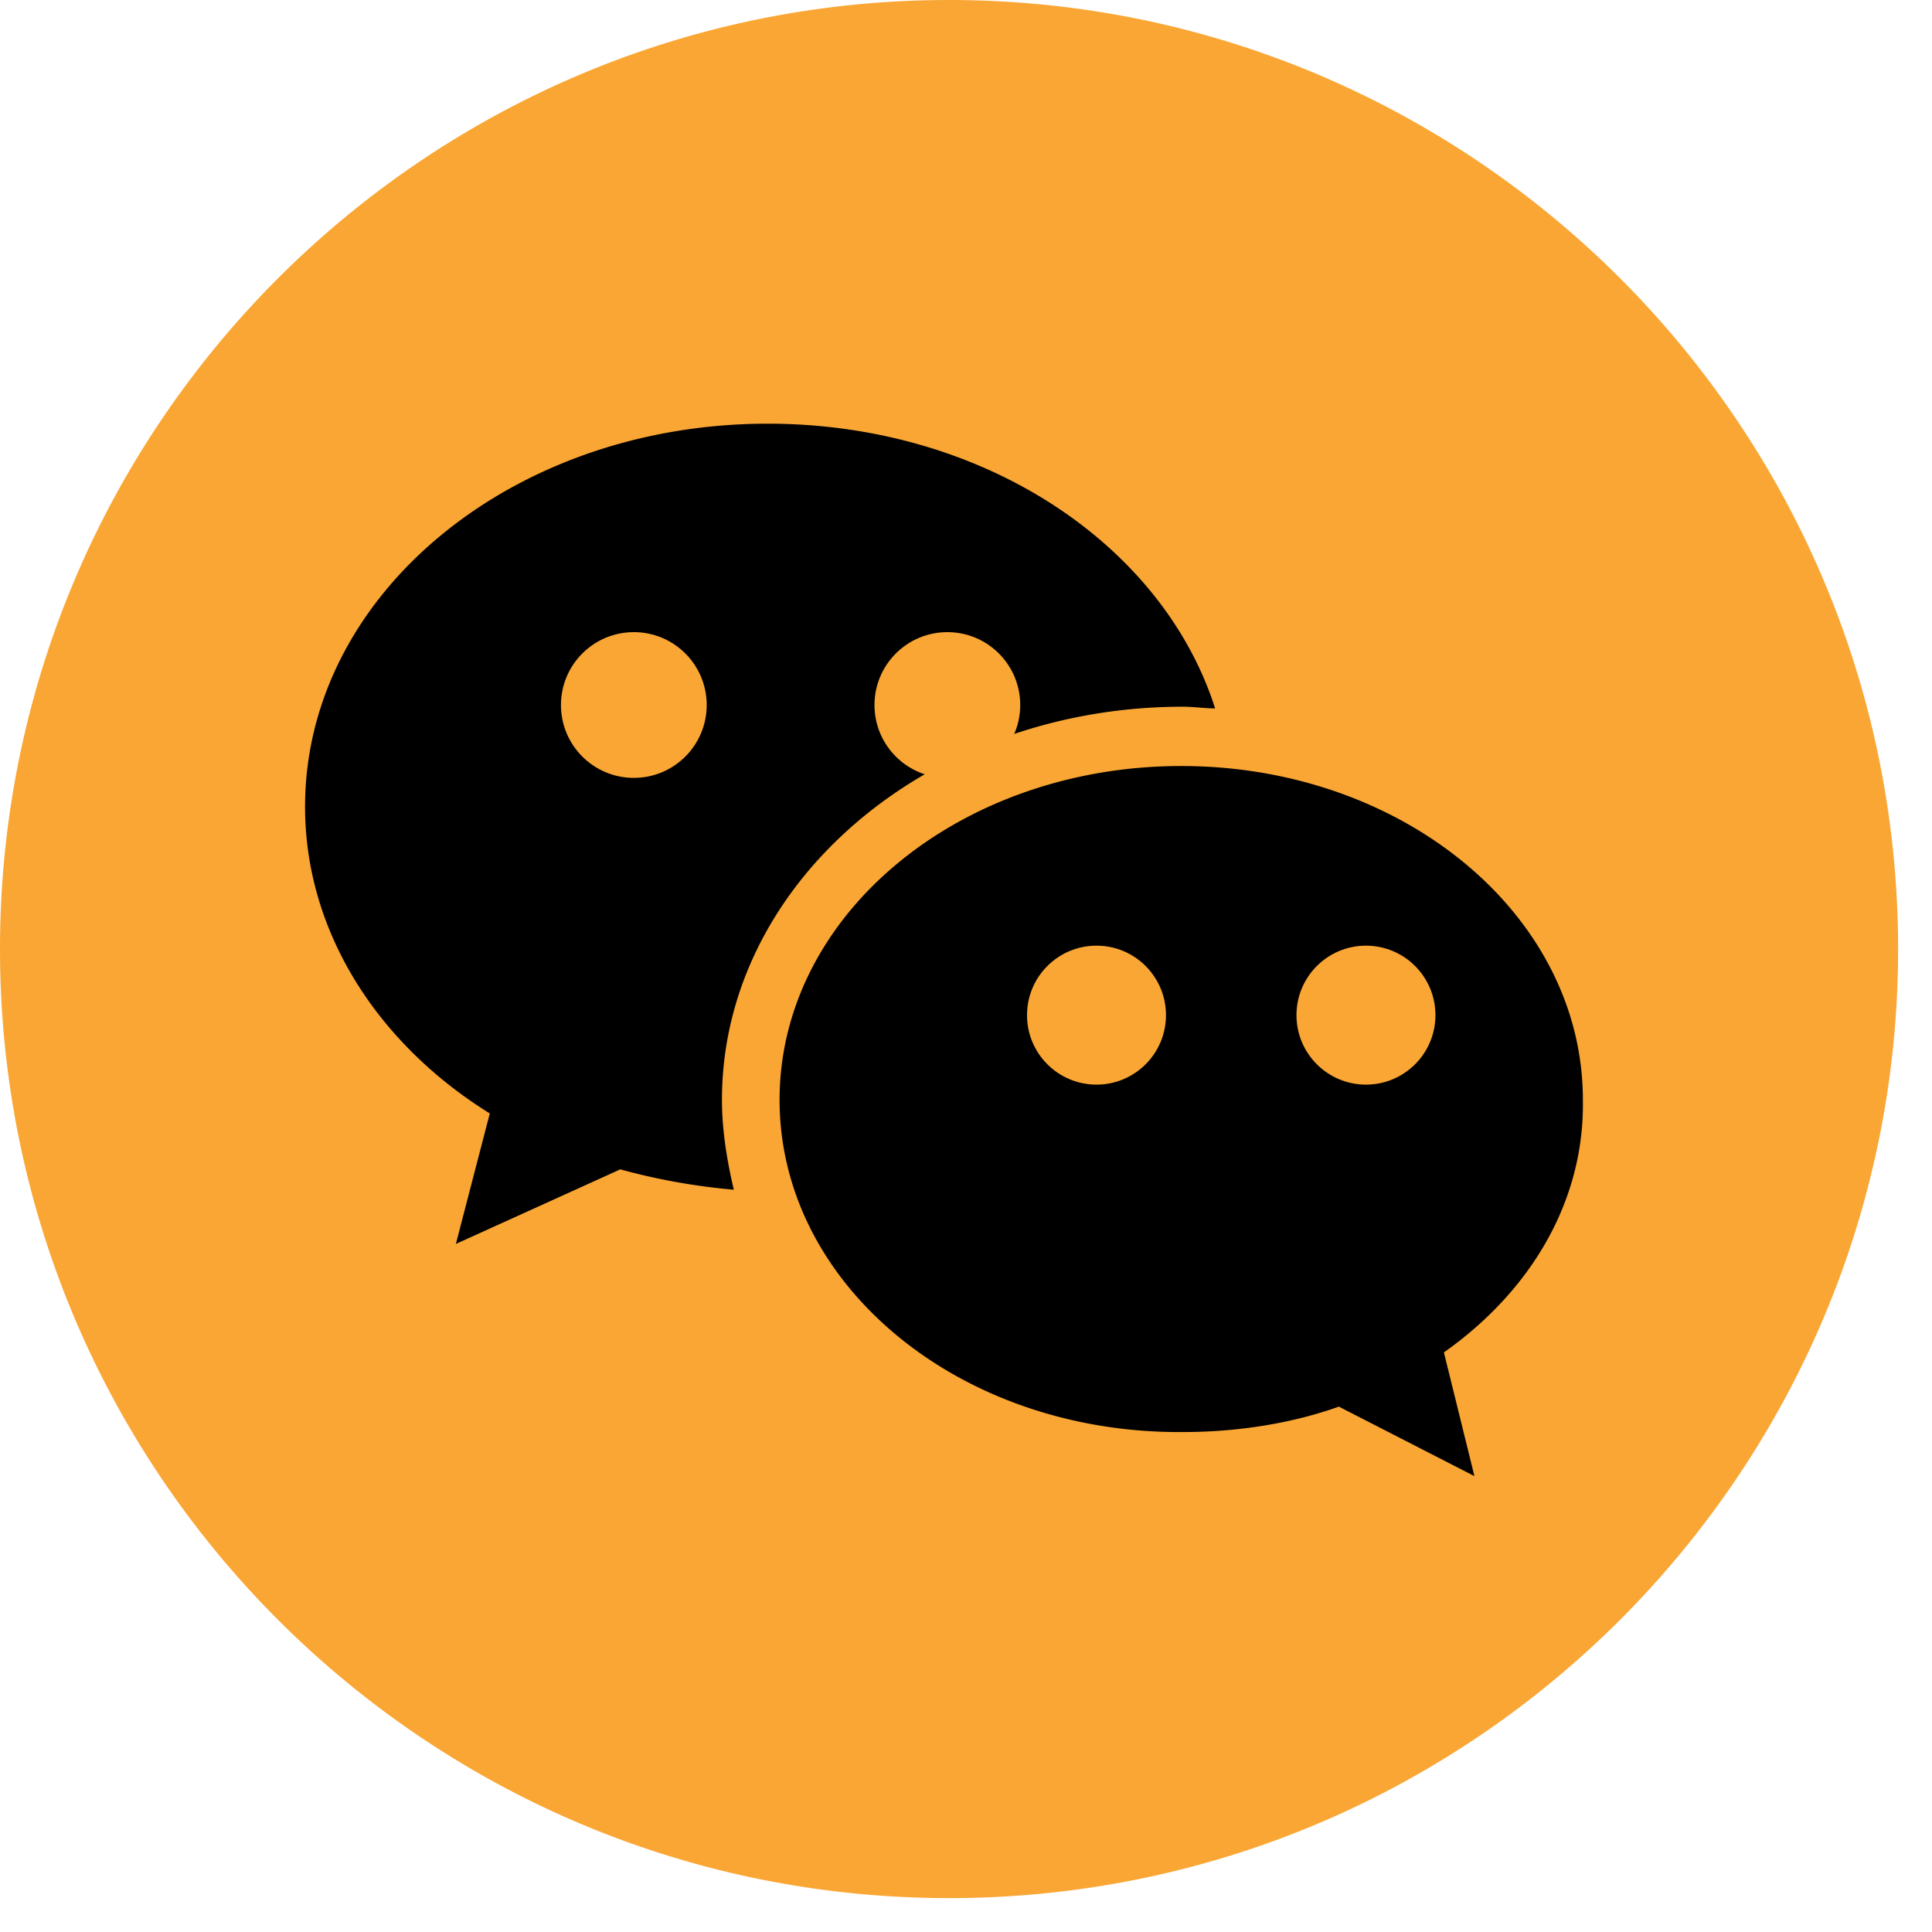
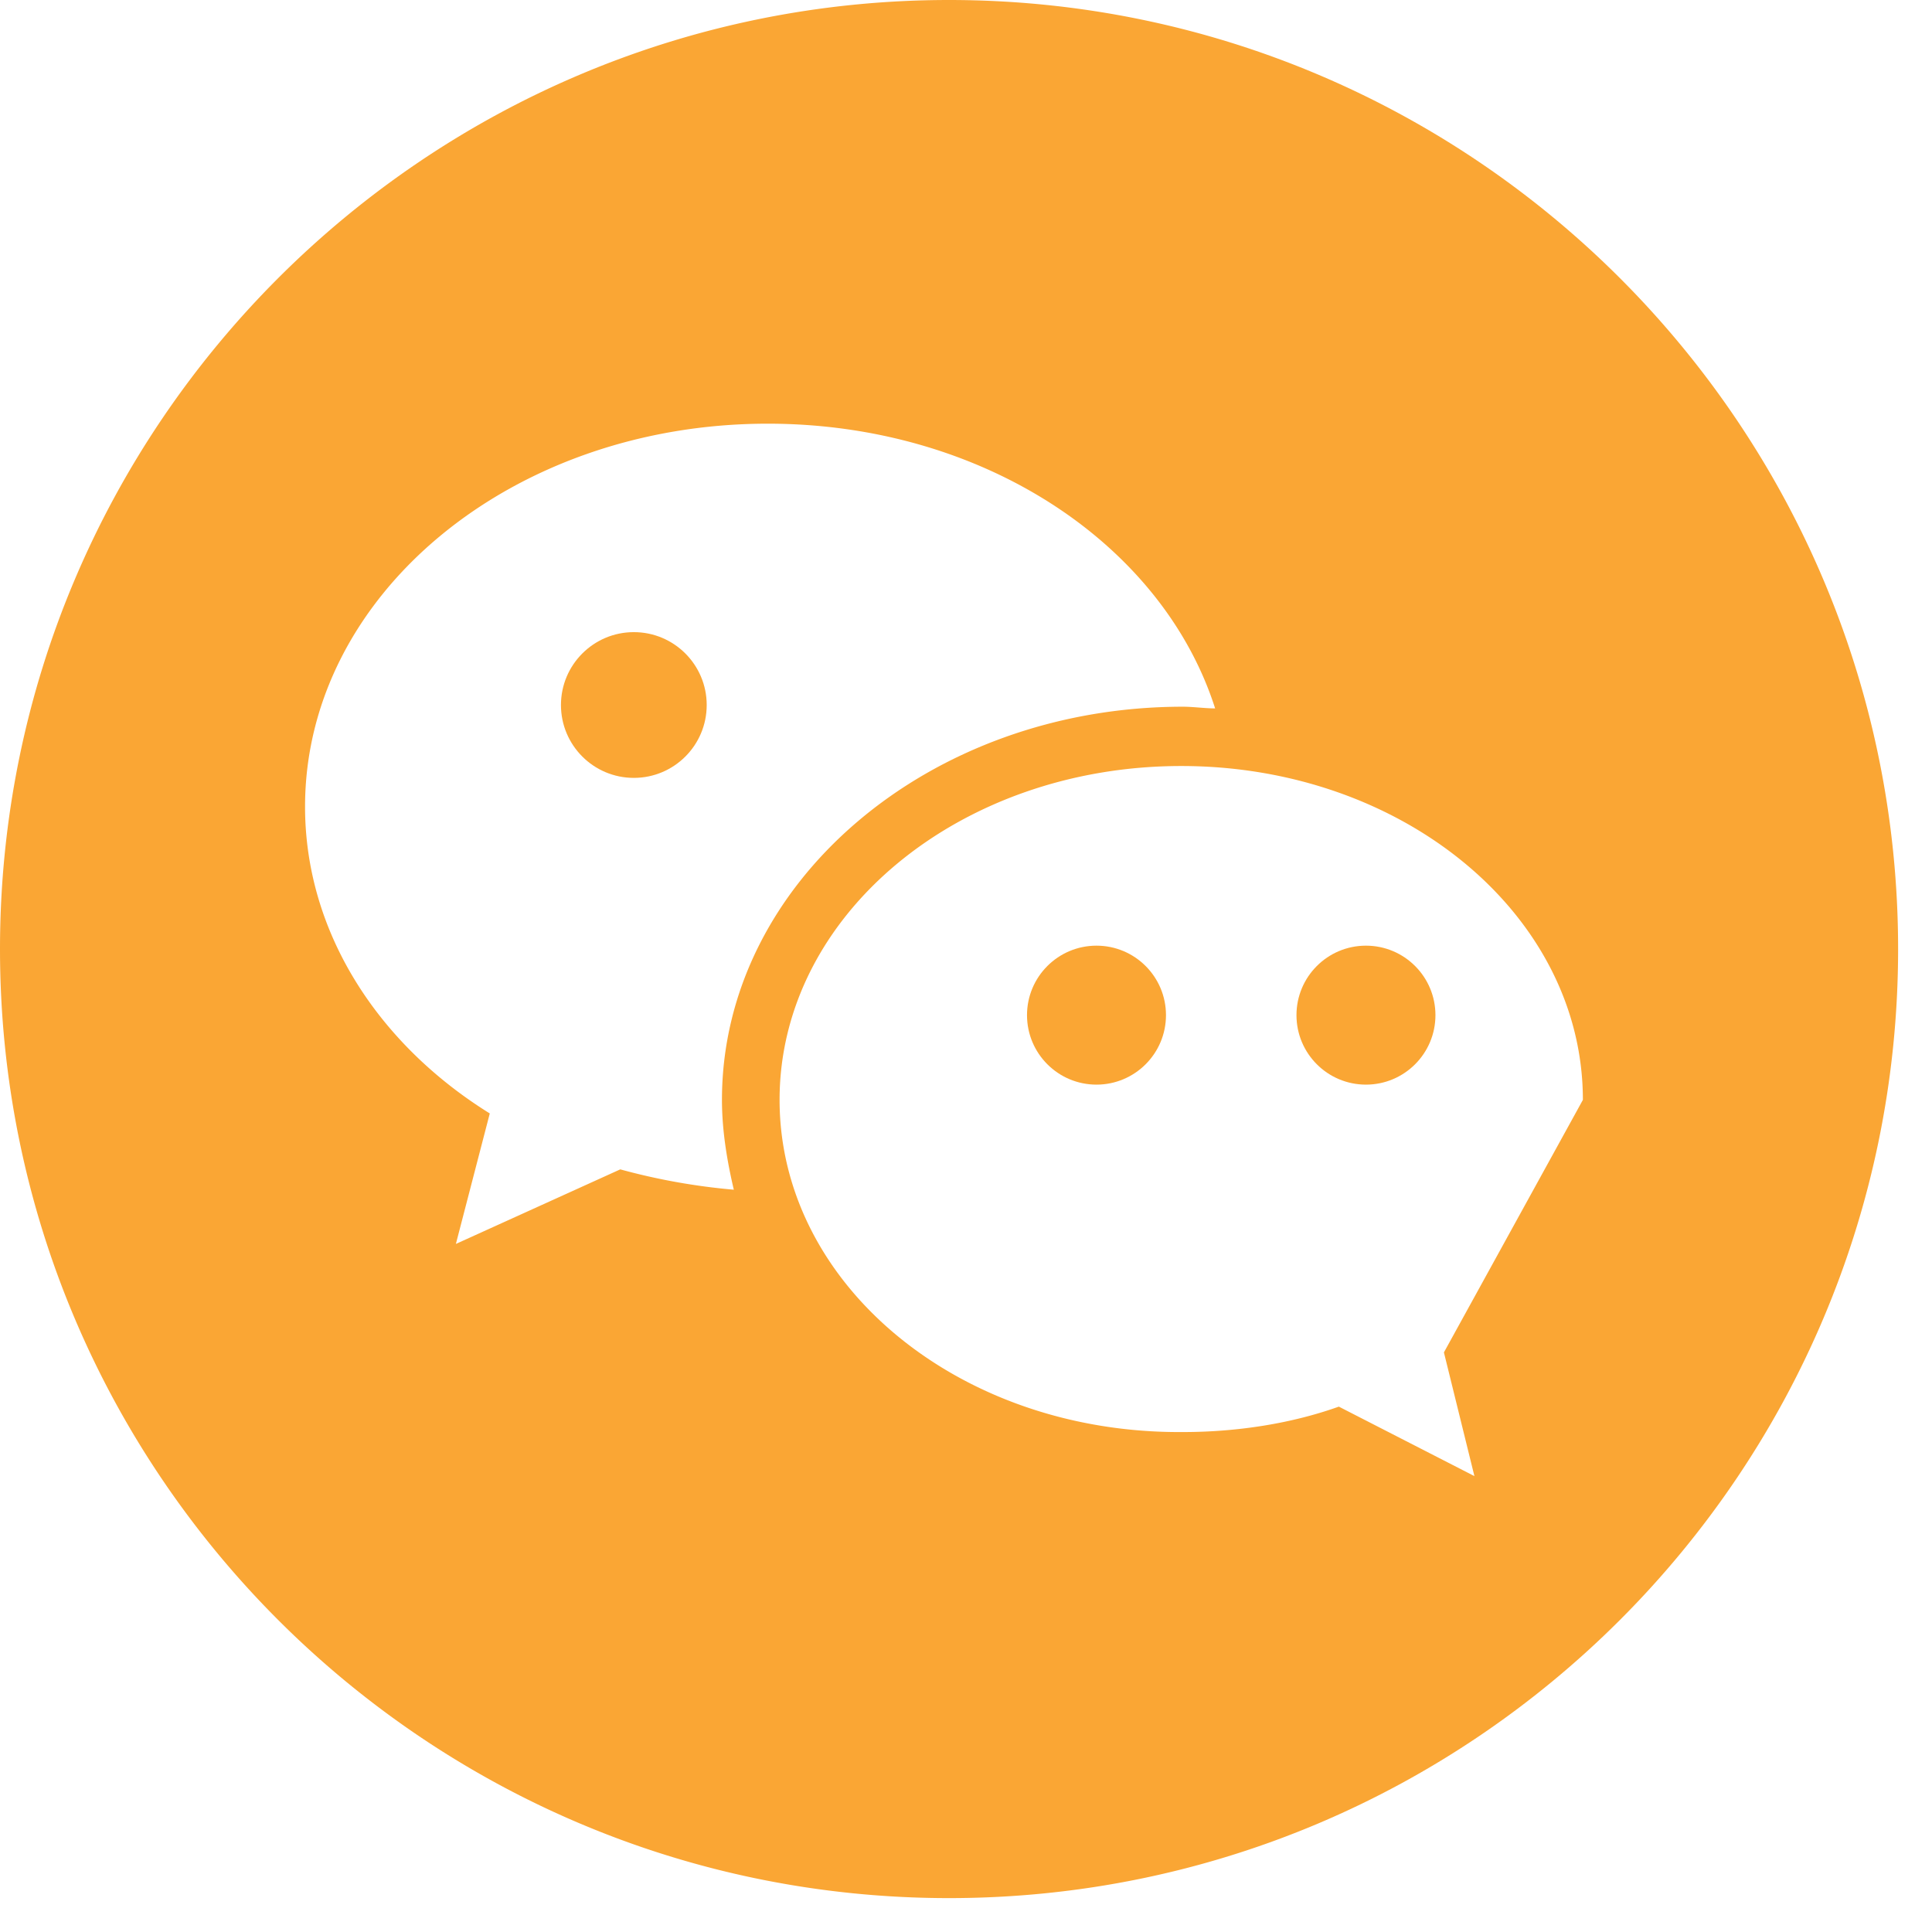
<svg xmlns="http://www.w3.org/2000/svg" viewBox="0 0 114 114">
-   <circle cx="56" cy="56" r="55" />
  <g fill="#faa634">
-     <circle cx="55.9" cy="41.6" r="4.3" />
    <circle cx="64.7" cy="59.9" r="4.1" />
    <circle cx="37.4" cy="41.6" r="4.3" />
-     <path d="M56 0C25.1 0 0 25.1 0 56s25.1 56 56 56 56-25.1 56-56S86.9 0 56 0zM36.6 69l-9.7 4.4 2-7.7C22.3 61.6 18 55 18 47.6 18 35.1 30.2 25 45.3 25c12.7 0 23.3 7.1 26.4 16.8-.6 0-1.3-.1-1.9-.1-15 0-27.2 10.4-27.2 23.2 0 1.8.3 3.6.7 5.3a37.62 37.62 0 0 1-6.7-1.2zm48.6 10.8l1.8 7.3-8-4.1c-2.8 1-6 1.5-9.2 1.5-13.2.1-23.8-8.7-23.8-19.6s10.6-19.7 23.7-19.7S93.4 54 93.4 64.9c.1 6-3.1 11.3-8.2 14.9z" />
+     <path d="M56 0C25.1 0 0 25.1 0 56s25.1 56 56 56 56-25.1 56-56S86.9 0 56 0zM36.6 69l-9.7 4.4 2-7.7C22.3 61.6 18 55 18 47.6 18 35.1 30.2 25 45.3 25c12.7 0 23.3 7.1 26.4 16.8-.6 0-1.3-.1-1.9-.1-15 0-27.2 10.4-27.2 23.2 0 1.8.3 3.6.7 5.3a37.62 37.62 0 0 1-6.7-1.2zm48.6 10.8l1.8 7.3-8-4.1c-2.8 1-6 1.5-9.2 1.5-13.2.1-23.8-8.7-23.8-19.6s10.6-19.7 23.7-19.7S93.4 54 93.4 64.9z" />
    <circle cx="80.6" cy="59.9" r="4.1" />
  </g>
</svg>